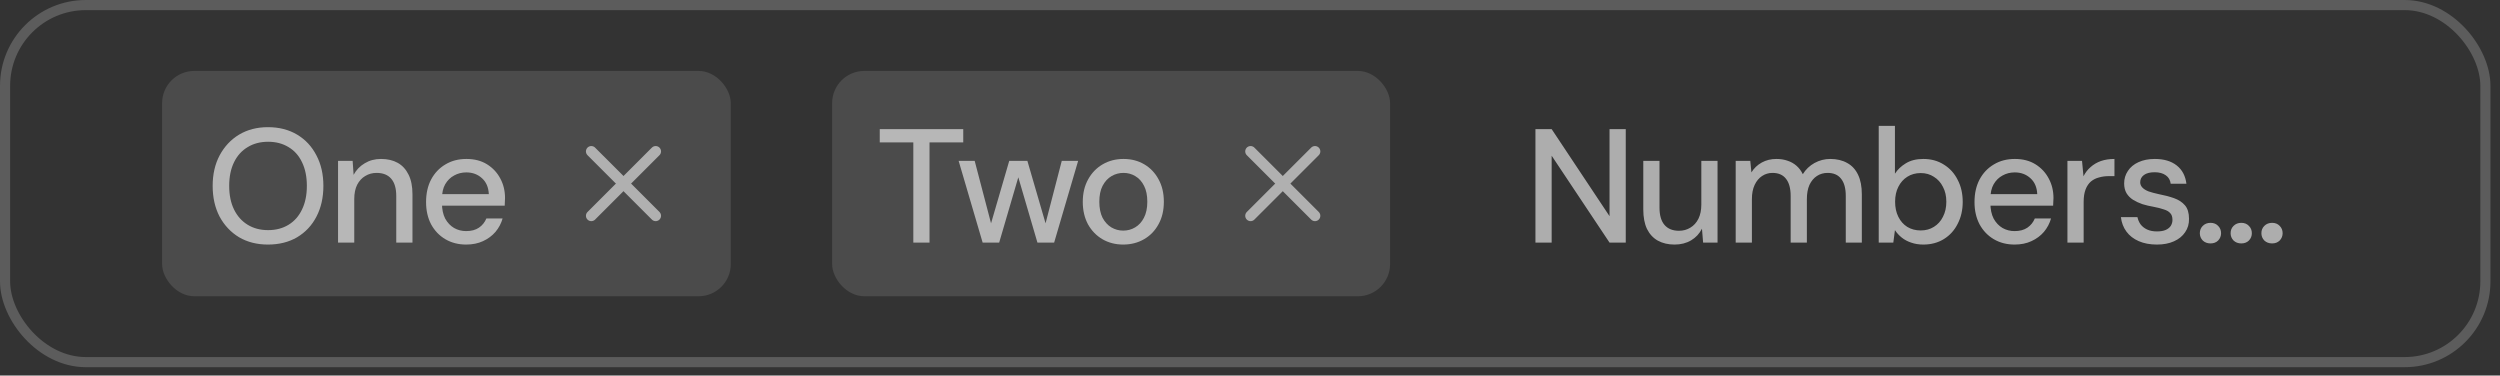
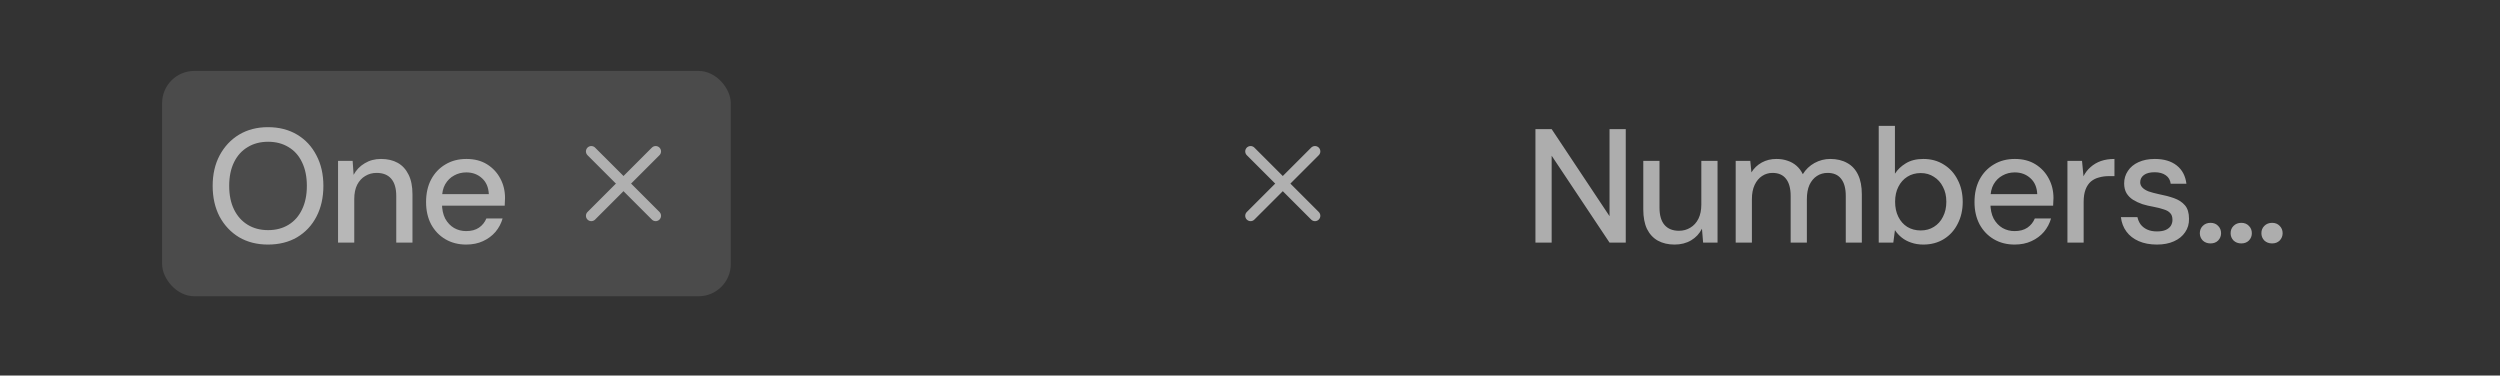
<svg xmlns="http://www.w3.org/2000/svg" width="233" height="35" viewBox="0 0 233 35" fill="none">
  <rect x="0" y="0" width="233" height="35" fill="#333333" stroke="none" />
-   <rect x="0.472" y="0.472" width="231.167" height="33.278" rx="7.528" stroke="white" stroke-opacity="0.2" stroke-width="0.944" />
  <rect x="15.109" y="6.611" width="53" height="21" rx="3" fill="white" fill-opacity="0.12" />
  <path d="M24.973 22.793C23.955 22.793 23.058 22.566 22.283 22.113C21.517 21.649 20.913 21.01 20.469 20.194C20.036 19.367 19.82 18.41 19.82 17.322C19.82 16.244 20.036 15.298 20.469 14.482C20.913 13.655 21.517 13.011 22.283 12.547C23.058 12.084 23.955 11.852 24.973 11.852C26.01 11.852 26.917 12.084 27.692 12.547C28.468 13.011 29.068 13.655 29.491 14.482C29.924 15.298 30.14 16.244 30.14 17.322C30.14 18.41 29.924 19.367 29.491 20.194C29.068 21.01 28.468 21.649 27.692 22.113C26.917 22.566 26.01 22.793 24.973 22.793ZM24.988 21.448C25.713 21.448 26.348 21.282 26.892 20.949C27.436 20.617 27.854 20.143 28.146 19.529C28.448 18.914 28.599 18.179 28.599 17.322C28.599 16.466 28.448 15.731 28.146 15.116C27.854 14.502 27.436 14.033 26.892 13.711C26.348 13.378 25.713 13.212 24.988 13.212C24.262 13.212 23.628 13.378 23.084 13.711C22.54 14.033 22.116 14.502 21.814 15.116C21.512 15.731 21.361 16.466 21.361 17.322C21.361 18.179 21.512 18.914 21.814 19.529C22.116 20.143 22.54 20.617 23.084 20.949C23.628 21.282 24.262 21.448 24.988 21.448ZM31.506 22.611V14.995H32.866L32.956 16.295C33.198 15.842 33.541 15.484 33.984 15.222C34.427 14.95 34.936 14.814 35.51 14.814C36.115 14.814 36.633 14.935 37.067 15.177C37.5 15.418 37.837 15.786 38.079 16.28C38.321 16.763 38.442 17.373 38.442 18.108V22.611H36.931V18.259C36.931 17.554 36.774 17.02 36.462 16.658C36.15 16.295 35.697 16.114 35.102 16.114C34.709 16.114 34.357 16.209 34.044 16.401C33.732 16.582 33.48 16.854 33.289 17.217C33.108 17.579 33.017 18.023 33.017 18.546V22.611H31.506ZM43.442 22.793C42.717 22.793 42.072 22.626 41.508 22.294C40.944 21.962 40.501 21.498 40.178 20.904C39.866 20.309 39.71 19.619 39.71 18.834C39.71 18.028 39.866 17.328 40.178 16.733C40.501 16.129 40.944 15.66 41.508 15.328C42.072 14.985 42.727 14.814 43.472 14.814C44.218 14.814 44.858 14.98 45.392 15.313C45.925 15.645 46.339 16.088 46.631 16.642C46.923 17.186 47.069 17.791 47.069 18.456C47.069 18.556 47.064 18.667 47.054 18.788C47.054 18.899 47.049 19.025 47.039 19.166H40.813V18.093H45.558C45.528 17.458 45.316 16.965 44.923 16.612C44.53 16.25 44.042 16.068 43.457 16.068C43.044 16.068 42.666 16.164 42.324 16.355C41.981 16.537 41.704 16.809 41.493 17.171C41.291 17.524 41.191 17.972 41.191 18.516V18.939C41.191 19.503 41.291 19.982 41.493 20.375C41.704 20.758 41.981 21.05 42.324 21.251C42.666 21.443 43.039 21.538 43.442 21.538C43.926 21.538 44.324 21.433 44.636 21.221C44.948 21.01 45.18 20.722 45.331 20.36H46.842C46.711 20.823 46.49 21.241 46.177 21.614C45.865 21.977 45.477 22.264 45.014 22.475C44.56 22.687 44.036 22.793 43.442 22.793Z" fill="white" fill-opacity="0.6" />
  <path d="M61.109 14.111L55.109 20.111" stroke="#B0B0B0" stroke-linecap="round" stroke-linejoin="round" />
  <path d="M55.109 14.111L61.109 20.111" stroke="#B0B0B0" stroke-linecap="round" stroke-linejoin="round" />
-   <rect x="77.555" y="6.611" width="52" height="21" rx="3" fill="white" fill-opacity="0.12" />
-   <path d="M85.121 22.611V13.273H81.993V12.034H89.775V13.273H86.632V22.611H85.121ZM91.582 22.611L89.345 14.995H90.841L92.504 21.342L92.216 21.327L94.06 14.995H95.752L97.596 21.327L97.309 21.342L98.956 14.995H100.482L98.246 22.611H96.689L94.755 16.008H95.057L93.123 22.611H91.582ZM104.678 22.793C103.963 22.793 103.318 22.626 102.744 22.294C102.18 21.962 101.731 21.498 101.399 20.904C101.077 20.299 100.915 19.604 100.915 18.818C100.915 18.012 101.082 17.312 101.414 16.718C101.747 16.114 102.2 15.645 102.774 15.313C103.348 14.98 103.993 14.814 104.708 14.814C105.434 14.814 106.078 14.98 106.643 15.313C107.207 15.645 107.65 16.108 107.972 16.703C108.305 17.297 108.471 17.997 108.471 18.803C108.471 19.609 108.305 20.309 107.972 20.904C107.65 21.498 107.202 21.962 106.627 22.294C106.053 22.626 105.403 22.793 104.678 22.793ZM104.678 21.493C105.091 21.493 105.464 21.392 105.796 21.191C106.139 20.989 106.411 20.692 106.612 20.299C106.824 19.896 106.93 19.398 106.93 18.803C106.93 18.209 106.829 17.715 106.627 17.322C106.426 16.919 106.154 16.617 105.811 16.416C105.479 16.214 105.111 16.114 104.708 16.114C104.305 16.114 103.933 16.214 103.59 16.416C103.248 16.617 102.971 16.919 102.759 17.322C102.558 17.715 102.457 18.209 102.457 18.803C102.457 19.398 102.558 19.896 102.759 20.299C102.971 20.692 103.243 20.989 103.575 21.191C103.918 21.392 104.285 21.493 104.678 21.493Z" fill="white" fill-opacity="0.6" />
  <path d="M122.555 14.111L116.555 20.111" stroke="#B0B0B0" stroke-linecap="round" stroke-linejoin="round" />
  <path d="M116.555 14.111L122.555 20.111" stroke="#B0B0B0" stroke-linecap="round" stroke-linejoin="round" />
  <path d="M143.103 22.611V12.034H144.614L150.009 20.148V12.034H151.52V22.611H150.009L144.614 14.512V22.611H143.103ZM156.07 22.793C155.476 22.793 154.957 22.672 154.514 22.43C154.081 22.188 153.743 21.826 153.501 21.342C153.27 20.858 153.154 20.249 153.154 19.514V14.995H154.665V19.347C154.665 20.063 154.821 20.602 155.133 20.964C155.446 21.327 155.894 21.508 156.478 21.508C156.871 21.508 157.224 21.413 157.536 21.221C157.858 21.03 158.11 20.753 158.292 20.39C158.473 20.027 158.564 19.584 158.564 19.06V14.995H160.075V22.611H158.73L158.624 21.312C158.392 21.775 158.055 22.138 157.612 22.4C157.168 22.662 156.655 22.793 156.07 22.793ZM161.766 22.611V14.995H163.126L163.232 16.068C163.473 15.675 163.796 15.368 164.199 15.146C164.602 14.925 165.055 14.814 165.559 14.814C165.942 14.814 166.289 14.869 166.601 14.98C166.914 15.081 167.191 15.237 167.433 15.449C167.674 15.66 167.871 15.922 168.022 16.234C168.294 15.791 168.657 15.444 169.11 15.192C169.573 14.94 170.062 14.814 170.576 14.814C171.19 14.814 171.719 14.94 172.162 15.192C172.606 15.434 172.943 15.801 173.175 16.295C173.407 16.778 173.522 17.383 173.522 18.108V22.611H172.026V18.259C172.026 17.554 171.88 17.02 171.588 16.658C171.306 16.295 170.888 16.114 170.334 16.114C169.961 16.114 169.629 16.209 169.337 16.401C169.044 16.592 168.813 16.869 168.641 17.232C168.48 17.594 168.4 18.038 168.4 18.562V22.611H166.889V18.259C166.889 17.554 166.743 17.02 166.45 16.658C166.168 16.295 165.75 16.114 165.196 16.114C164.844 16.114 164.521 16.209 164.229 16.401C163.937 16.592 163.705 16.869 163.534 17.232C163.363 17.594 163.277 18.038 163.277 18.562V22.611H161.766ZM179.253 22.793C178.84 22.793 178.462 22.732 178.12 22.611C177.787 22.5 177.495 22.344 177.243 22.143C176.991 21.941 176.78 21.71 176.608 21.448L176.457 22.611H175.097V11.731H176.608V16.189C176.85 15.806 177.188 15.484 177.621 15.222C178.064 14.95 178.608 14.814 179.253 14.814C179.978 14.814 180.618 14.99 181.172 15.343C181.726 15.685 182.154 16.159 182.456 16.763C182.769 17.358 182.925 18.043 182.925 18.818C182.925 19.574 182.769 20.254 182.456 20.858C182.154 21.463 181.726 21.936 181.172 22.279C180.618 22.621 179.978 22.793 179.253 22.793ZM179.011 21.478C179.475 21.478 179.883 21.367 180.235 21.146C180.598 20.924 180.88 20.612 181.081 20.209C181.293 19.806 181.399 19.337 181.399 18.803C181.399 18.269 181.293 17.806 181.081 17.413C180.88 17.01 180.598 16.698 180.235 16.476C179.883 16.244 179.475 16.129 179.011 16.129C178.538 16.129 178.12 16.244 177.757 16.476C177.404 16.698 177.127 17.01 176.926 17.413C176.724 17.806 176.624 18.269 176.624 18.803C176.624 19.337 176.724 19.806 176.926 20.209C177.127 20.612 177.404 20.924 177.757 21.146C178.12 21.367 178.538 21.478 179.011 21.478ZM187.757 22.793C187.032 22.793 186.387 22.626 185.823 22.294C185.259 21.962 184.815 21.498 184.493 20.904C184.181 20.309 184.024 19.619 184.024 18.834C184.024 18.028 184.181 17.328 184.493 16.733C184.815 16.129 185.259 15.66 185.823 15.328C186.387 14.985 187.042 14.814 187.787 14.814C188.533 14.814 189.172 14.98 189.706 15.313C190.24 15.645 190.653 16.088 190.945 16.642C191.238 17.186 191.384 17.791 191.384 18.456C191.384 18.556 191.379 18.667 191.368 18.788C191.368 18.899 191.363 19.025 191.353 19.166H185.128V18.093H189.872C189.842 17.458 189.631 16.965 189.238 16.612C188.845 16.25 188.356 16.068 187.772 16.068C187.359 16.068 186.981 16.164 186.639 16.355C186.296 16.537 186.019 16.809 185.808 17.171C185.606 17.524 185.505 17.972 185.505 18.516V18.939C185.505 19.503 185.606 19.982 185.808 20.375C186.019 20.758 186.296 21.05 186.639 21.251C186.981 21.443 187.354 21.538 187.757 21.538C188.24 21.538 188.638 21.433 188.951 21.221C189.263 21.01 189.495 20.722 189.646 20.36H191.157C191.026 20.823 190.804 21.241 190.492 21.614C190.18 21.977 189.792 22.264 189.328 22.475C188.875 22.687 188.351 22.793 187.757 22.793ZM192.685 22.611V14.995H194.045L194.181 16.431C194.352 16.088 194.574 15.801 194.846 15.57C195.118 15.328 195.435 15.141 195.798 15.01C196.17 14.88 196.593 14.814 197.067 14.814V16.416H196.523C196.211 16.416 195.913 16.456 195.631 16.537C195.349 16.607 195.097 16.733 194.876 16.914C194.664 17.096 194.498 17.343 194.377 17.655C194.256 17.967 194.196 18.355 194.196 18.818V22.611H192.685ZM201.024 22.793C200.379 22.793 199.815 22.687 199.331 22.475C198.848 22.264 198.465 21.967 198.183 21.584C197.901 21.201 197.729 20.753 197.669 20.239H199.21C199.261 20.481 199.356 20.702 199.497 20.904C199.648 21.105 199.85 21.266 200.102 21.387C200.364 21.508 200.671 21.569 201.024 21.569C201.356 21.569 201.628 21.523 201.84 21.433C202.061 21.332 202.222 21.201 202.323 21.04C202.424 20.869 202.474 20.687 202.474 20.496C202.474 20.214 202.404 20.002 202.263 19.861C202.132 19.71 201.93 19.594 201.658 19.514C201.396 19.423 201.079 19.342 200.706 19.272C200.354 19.211 200.011 19.131 199.679 19.03C199.356 18.919 199.064 18.783 198.802 18.622C198.55 18.461 198.349 18.259 198.198 18.018C198.047 17.766 197.971 17.458 197.971 17.096C197.971 16.663 198.087 16.275 198.319 15.932C198.55 15.58 198.878 15.308 199.301 15.116C199.734 14.915 200.243 14.814 200.827 14.814C201.673 14.814 202.353 15.015 202.867 15.418C203.381 15.821 203.683 16.391 203.774 17.126H202.308C202.268 16.784 202.117 16.522 201.855 16.34C201.593 16.149 201.245 16.053 200.812 16.053C200.379 16.053 200.046 16.139 199.815 16.31C199.583 16.481 199.467 16.708 199.467 16.99C199.467 17.171 199.533 17.332 199.664 17.474C199.794 17.615 199.986 17.735 200.238 17.836C200.5 17.927 200.817 18.012 201.19 18.093C201.724 18.194 202.202 18.32 202.625 18.471C203.048 18.622 203.386 18.844 203.638 19.136C203.89 19.428 204.016 19.846 204.016 20.39C204.026 20.863 203.905 21.282 203.653 21.644C203.411 22.007 203.064 22.289 202.61 22.49C202.167 22.692 201.638 22.793 201.024 22.793ZM206.021 22.687C205.729 22.687 205.487 22.596 205.296 22.415C205.115 22.224 205.024 21.997 205.024 21.735C205.024 21.463 205.115 21.236 205.296 21.055C205.487 20.863 205.729 20.768 206.021 20.768C206.314 20.768 206.55 20.863 206.732 21.055C206.913 21.236 207.004 21.463 207.004 21.735C207.004 21.997 206.913 22.224 206.732 22.415C206.55 22.596 206.314 22.687 206.021 22.687ZM208.89 22.687C208.598 22.687 208.356 22.596 208.165 22.415C207.983 22.224 207.893 21.997 207.893 21.735C207.893 21.463 207.983 21.236 208.165 21.055C208.356 20.863 208.598 20.768 208.89 20.768C209.182 20.768 209.419 20.863 209.6 21.055C209.782 21.236 209.872 21.463 209.872 21.735C209.872 21.997 209.782 22.224 209.6 22.415C209.419 22.596 209.182 22.687 208.89 22.687ZM211.759 22.687C211.467 22.687 211.225 22.596 211.034 22.415C210.852 22.224 210.762 21.997 210.762 21.735C210.762 21.463 210.852 21.236 211.034 21.055C211.225 20.863 211.467 20.768 211.759 20.768C212.051 20.768 212.288 20.863 212.469 21.055C212.65 21.236 212.741 21.463 212.741 21.735C212.741 21.997 212.65 22.224 212.469 22.415C212.288 22.596 212.051 22.687 211.759 22.687Z" fill="white" fill-opacity="0.6" />
</svg>